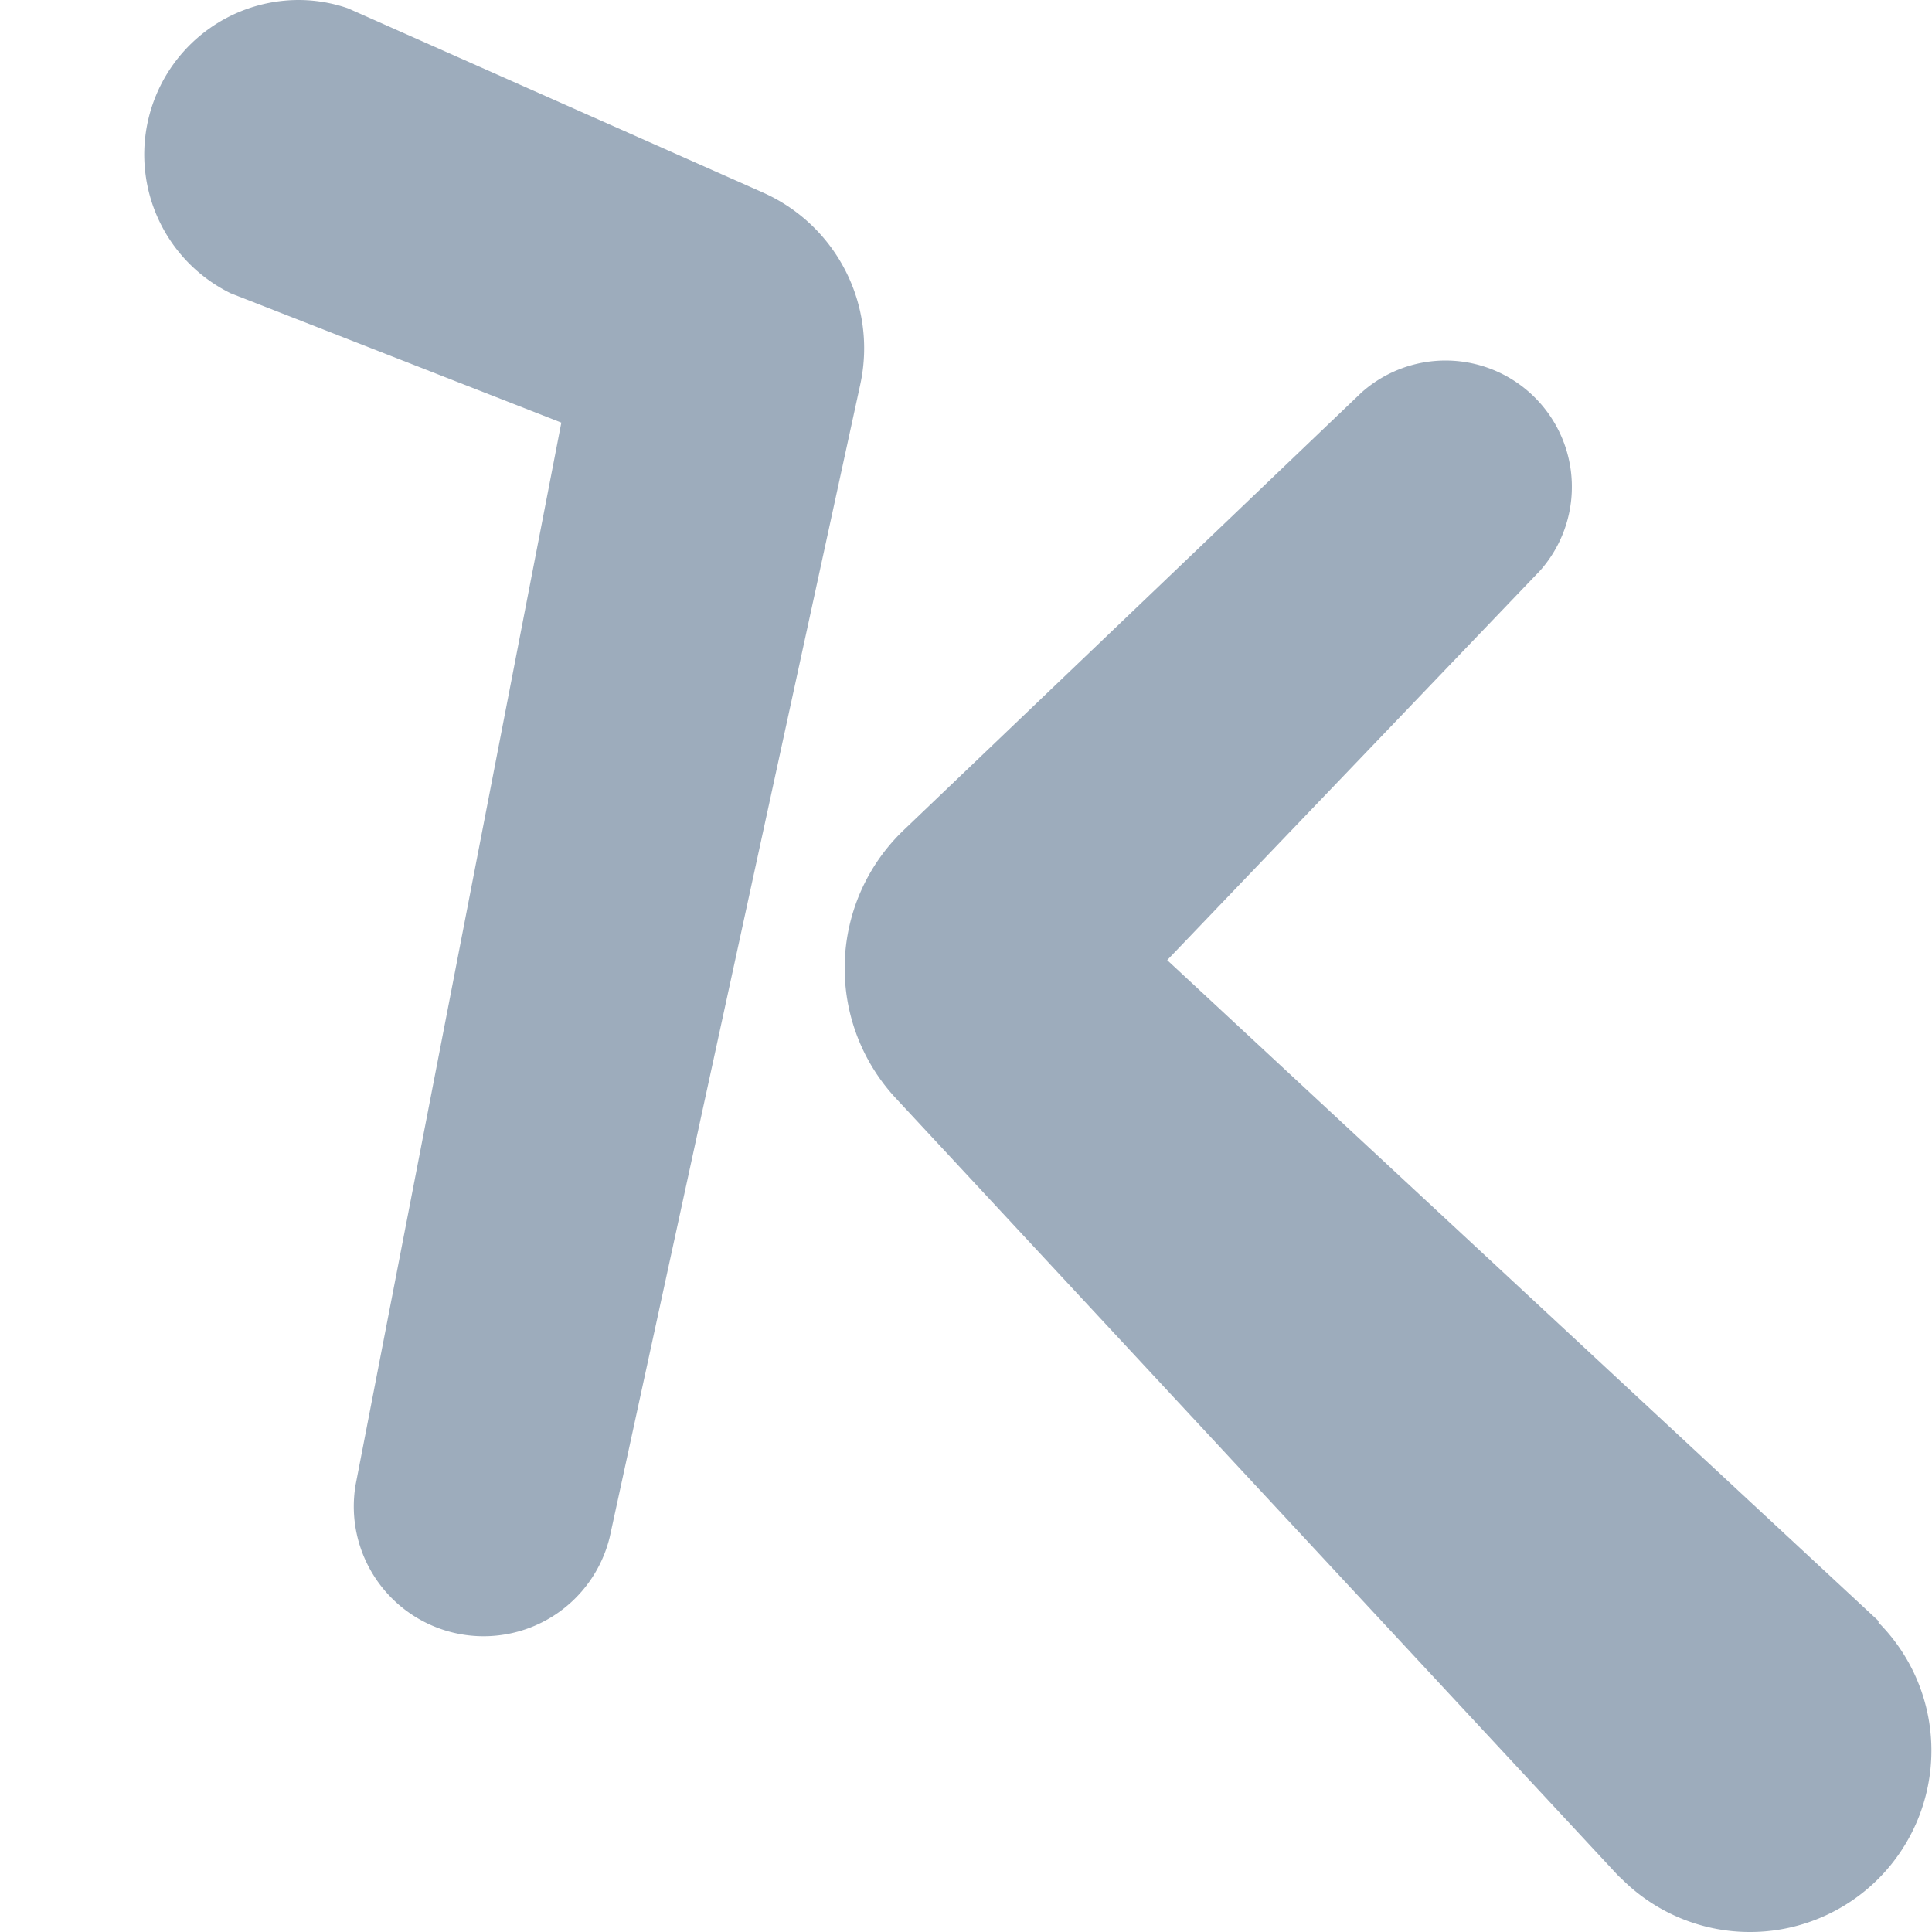
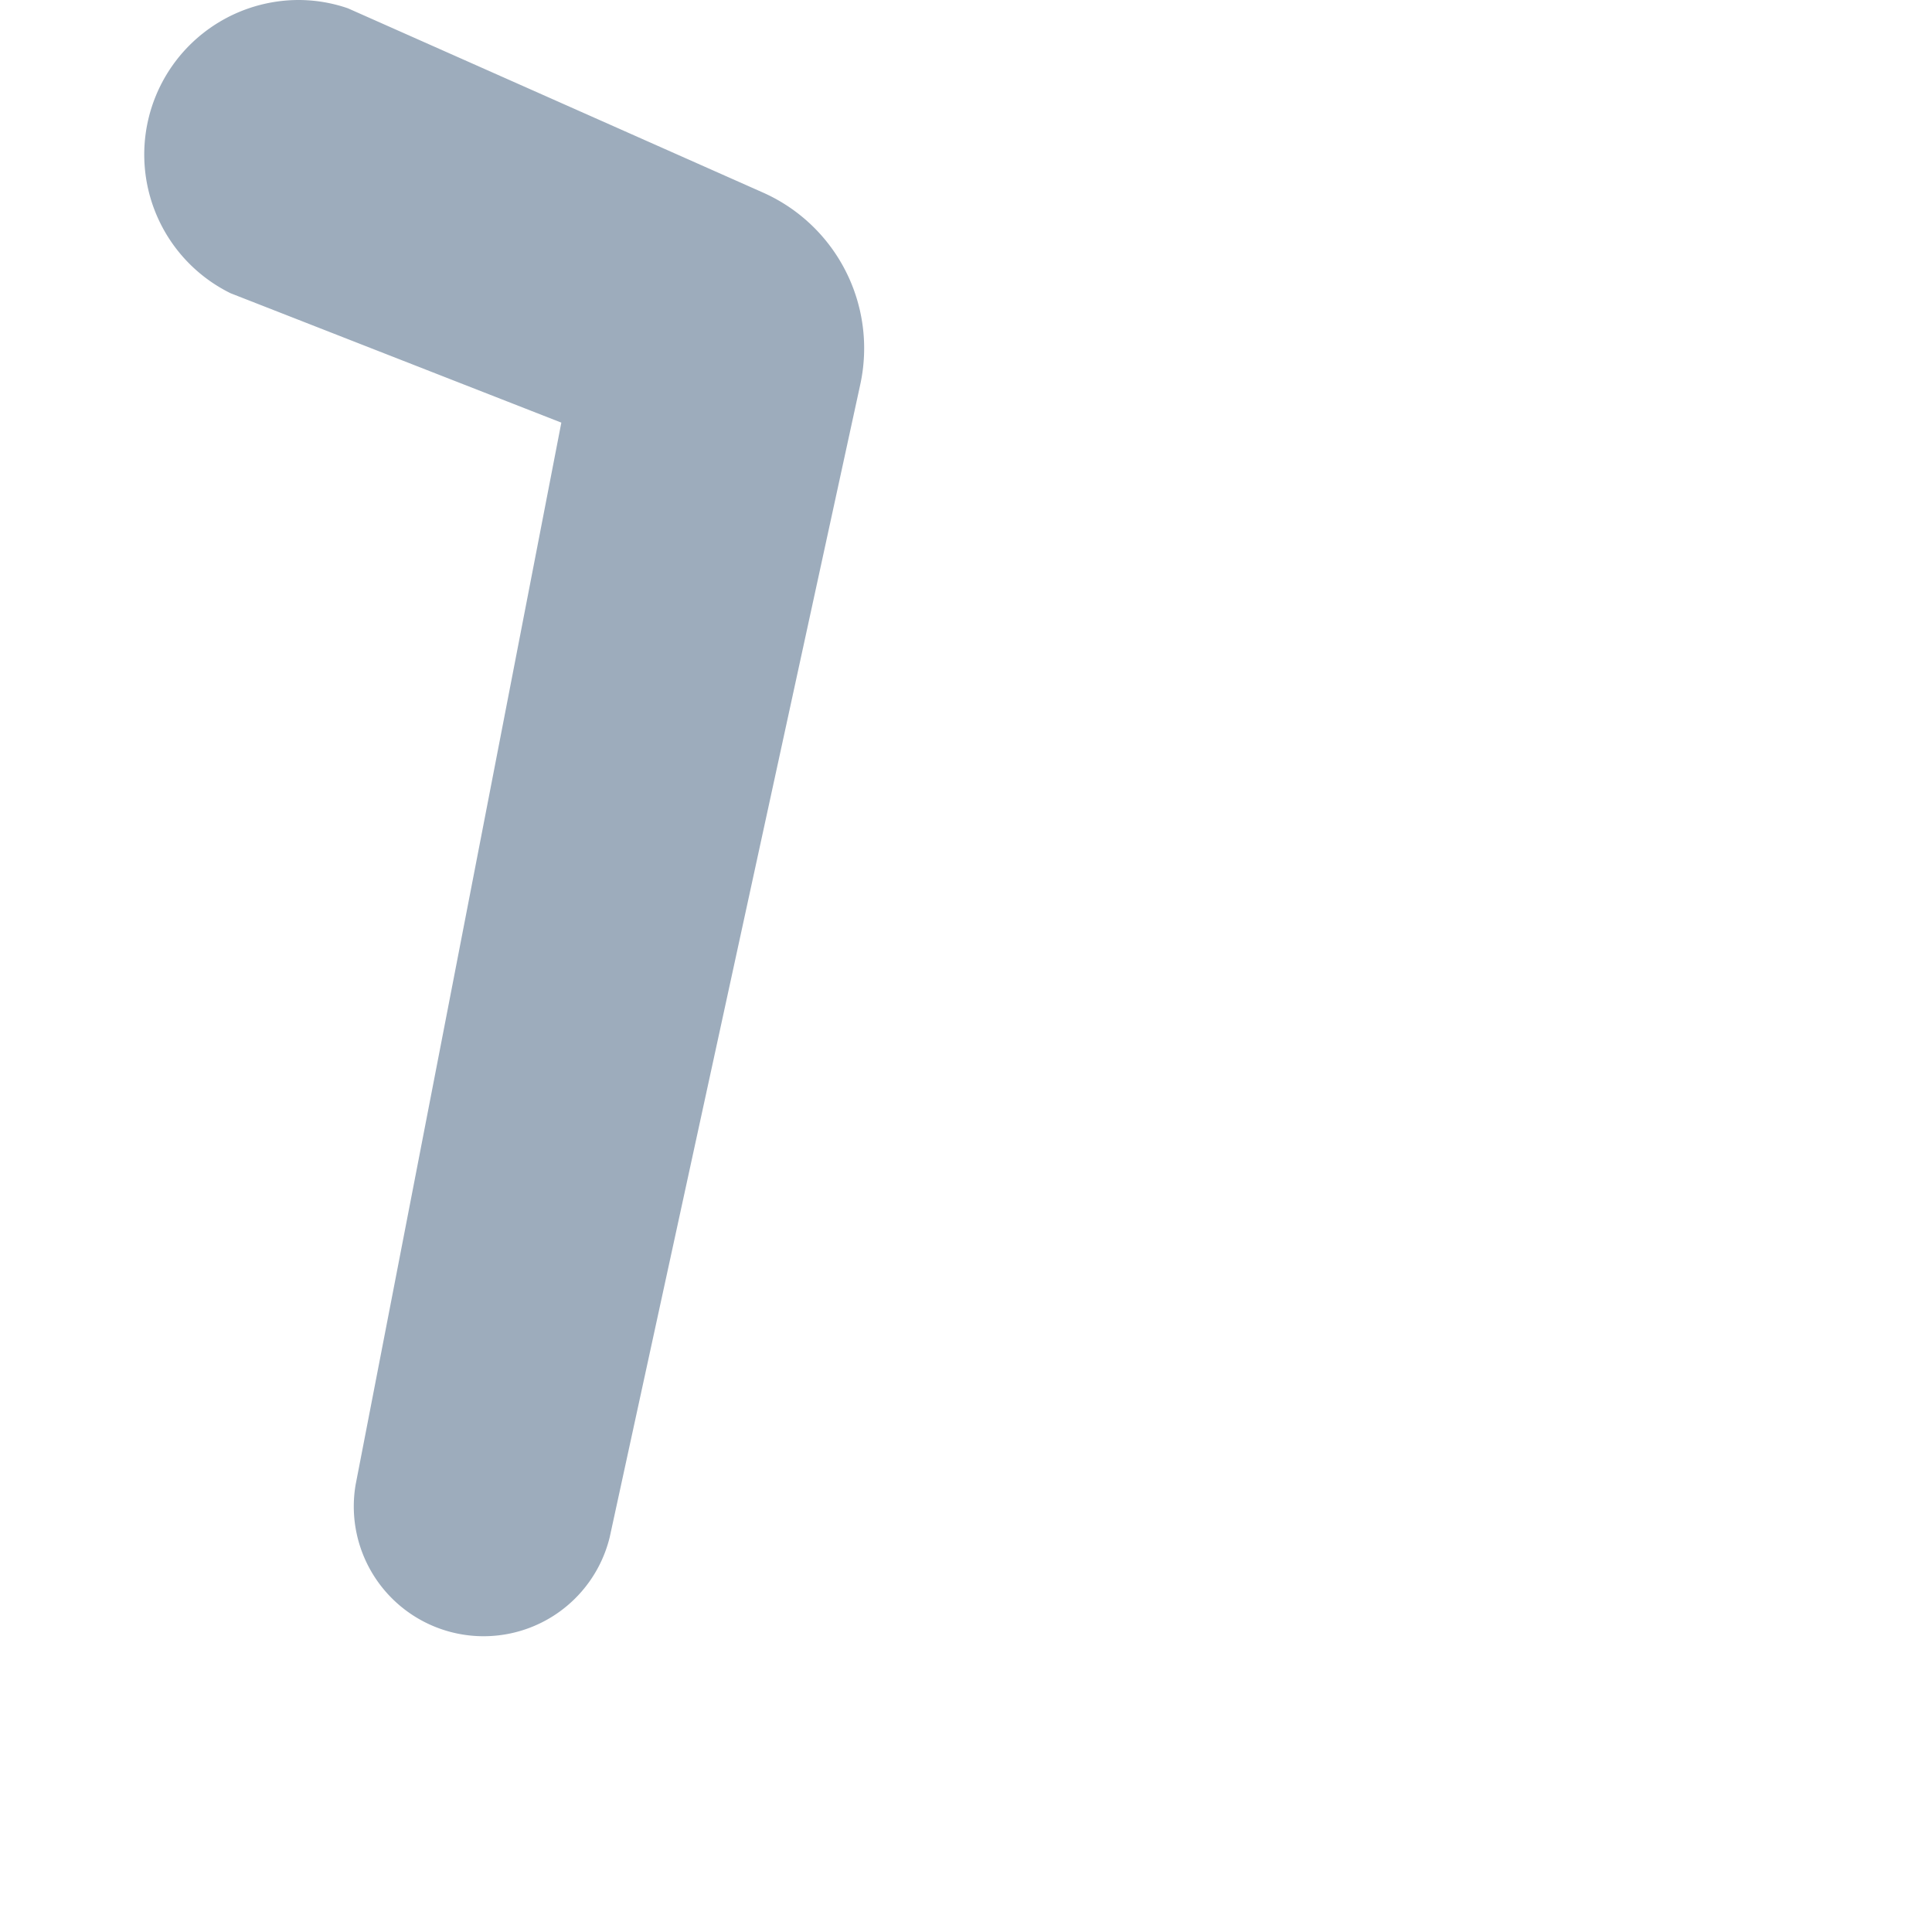
<svg xmlns="http://www.w3.org/2000/svg" viewBox="0 0 128 128" fill="rgba(10,49,88,0.4)">
-   <path d="M124.47,107.44l-.07-.1L77.33,63.61l24.72-25.82A8.37,8.37,0,0,0,90.21,26L59.87,55a12.65,12.65,0,0,0-.52,17.76l47.87,51.52.22.2a12,12,0,0,0,17-17Z" />
  <path d="M50.51,12.74,23.05.55A10.06,10.06,0,0,0,19.78,0a10.24,10.24,0,0,0-4.5,19.43L37.19,28,23.56,98.37a8.6,8.6,0,0,0,16.84,3.45L57,25.45A11.29,11.29,0,0,0,50.51,12.74Z" />
</svg>